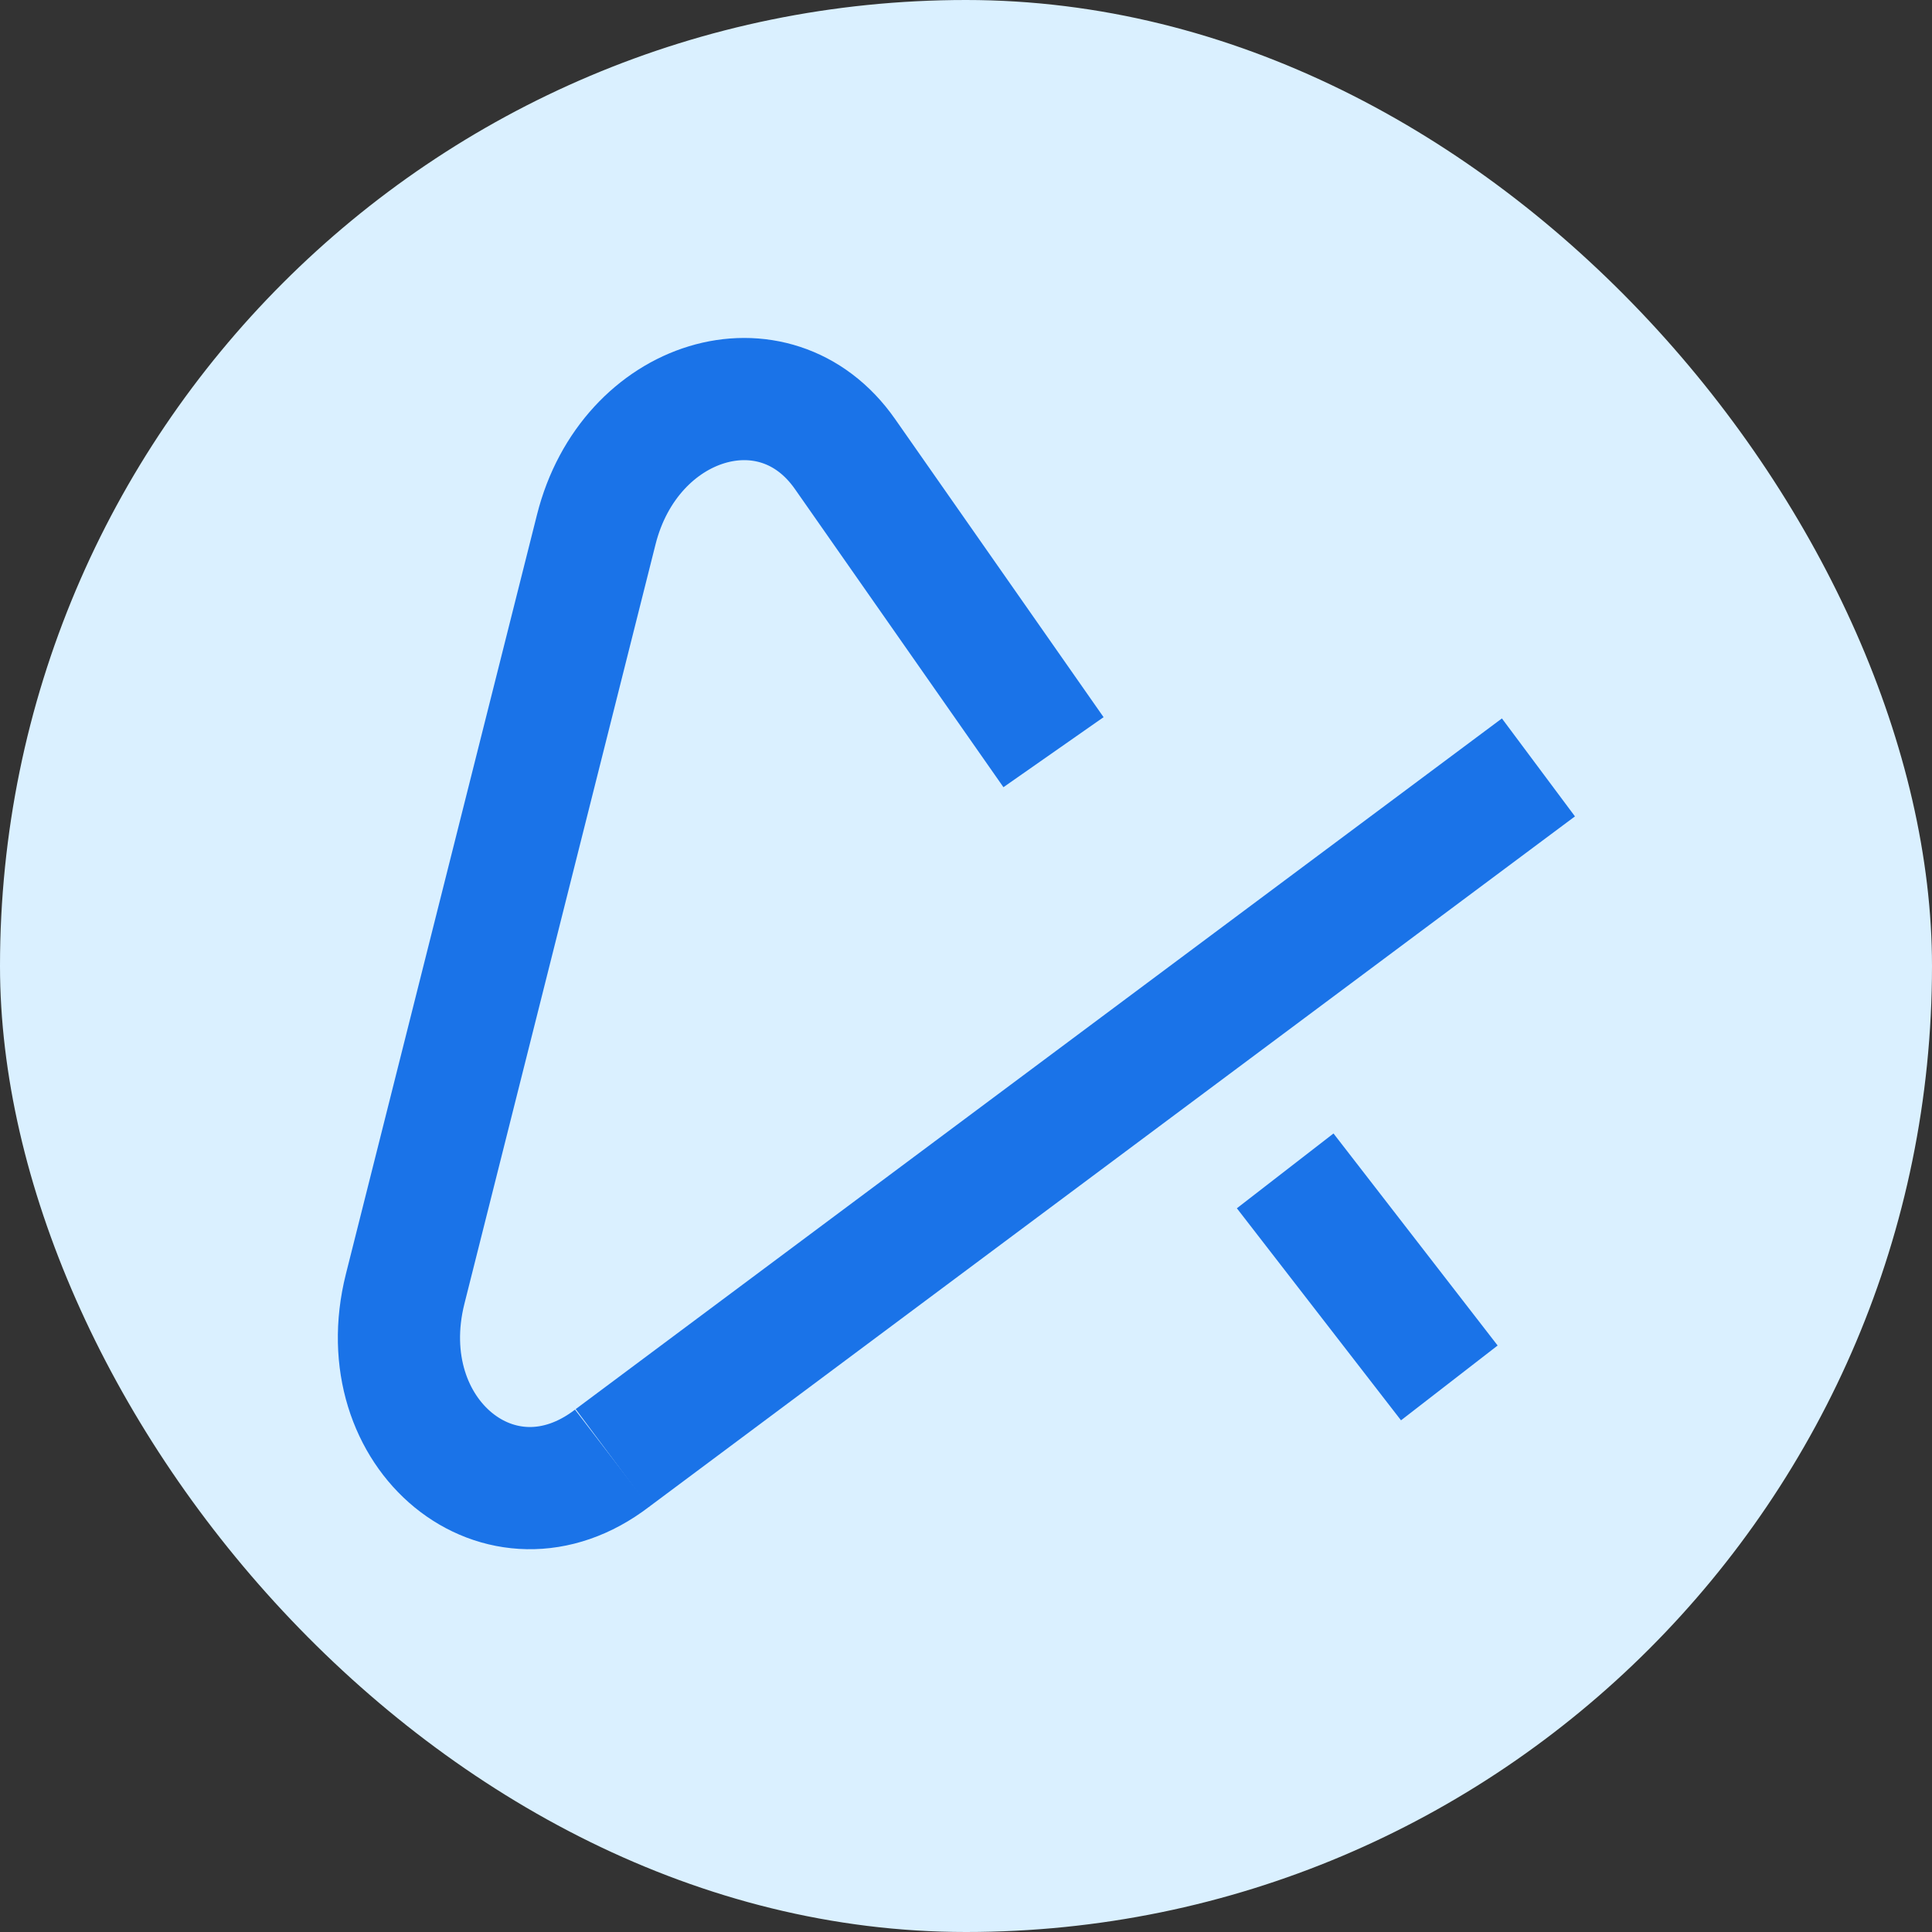
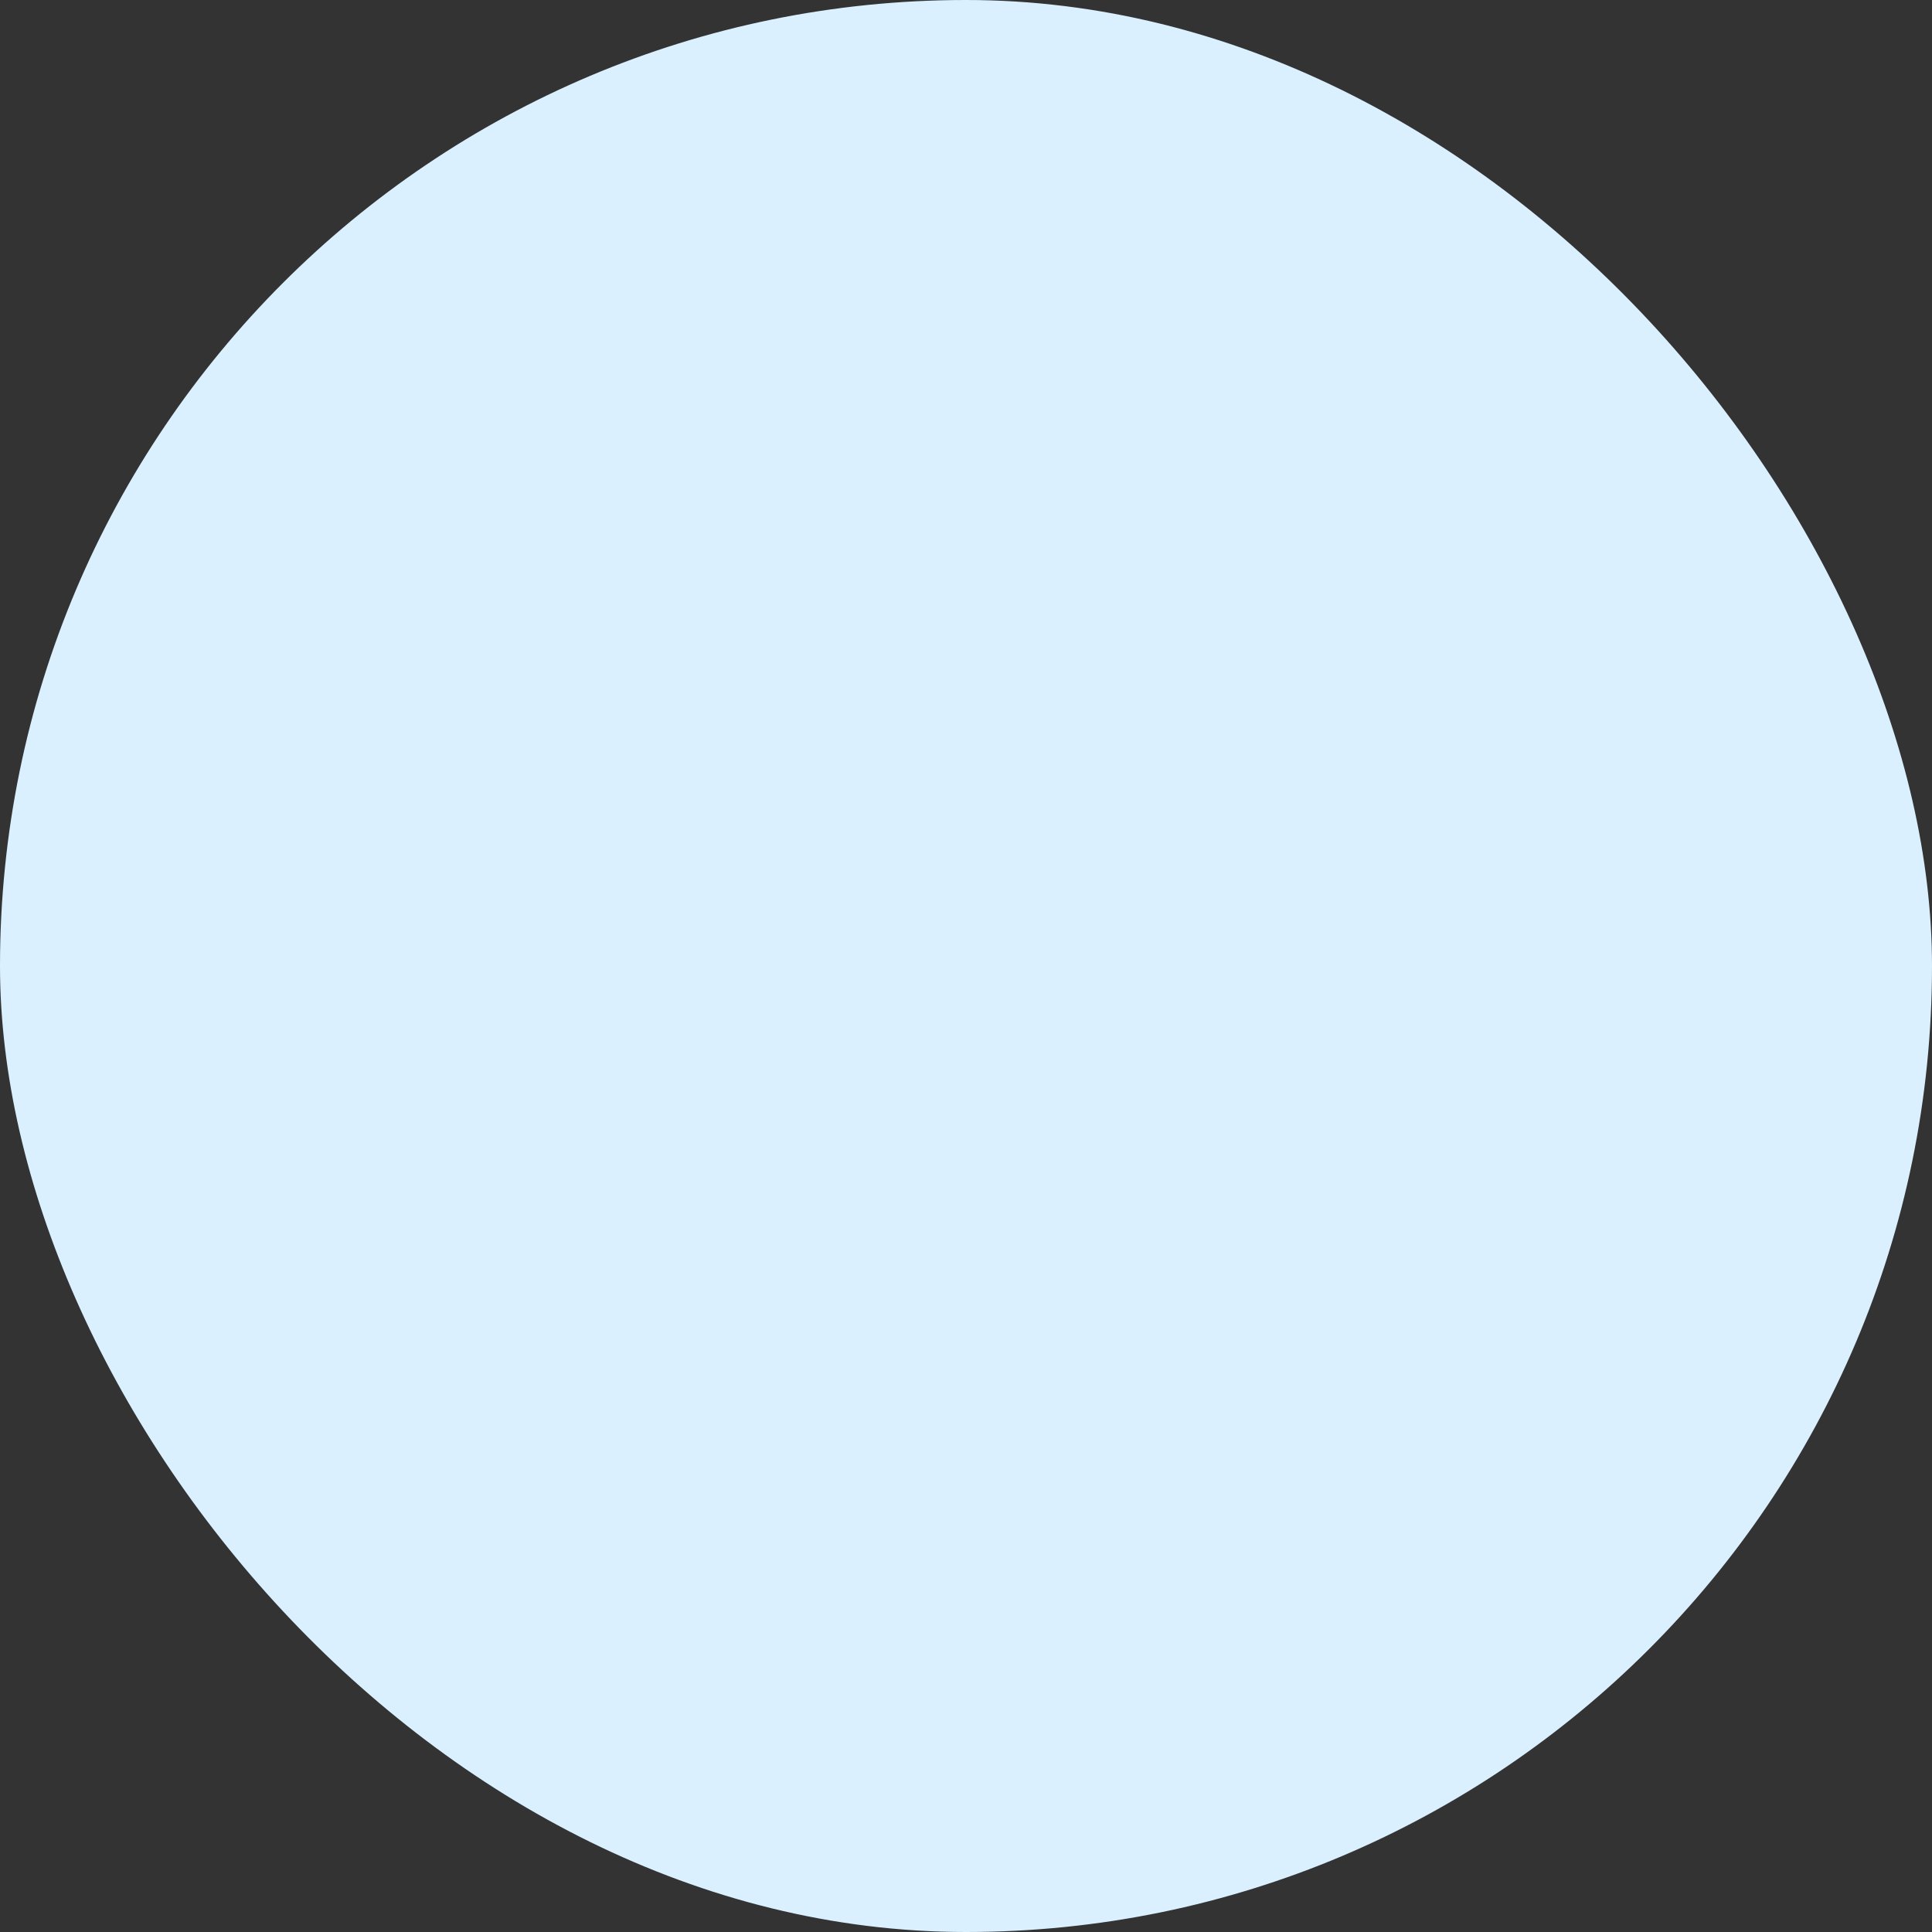
<svg xmlns="http://www.w3.org/2000/svg" width="24" height="24" viewBox="0 0 24 24" fill="none">
  <rect x="0" y="0" width="24" height="24" fill="#333333" stroke="none" />
  <rect width="24" height="24" rx="12" fill="#DAF0FF" />
  <g clip-path="url(#clip0_355_13176)">
-     <path d="M7.605 18.113L19.111 9.533" stroke="#1A73E8" stroke-width="1.518" stroke-miterlimit="10" />
-     <path d="M13.087 9.344L10.496 5.639C9.624 4.393 7.819 4.942 7.407 6.578L5.033 16.011C4.578 17.823 6.227 19.171 7.605 18.113" stroke="#1A73E8" stroke-width="1.518" stroke-miterlimit="10" />
-     <path d="M15.965 14.545L18.004 17.179" stroke="#1A73E8" stroke-width="1.518" stroke-miterlimit="10" />
-   </g>
+     </g>
  <defs>
    <clipPath id="clip0_355_13176">
      <rect width="16" height="16" fill="white" transform="translate(4 4)" />
    </clipPath>
  </defs>
</svg>